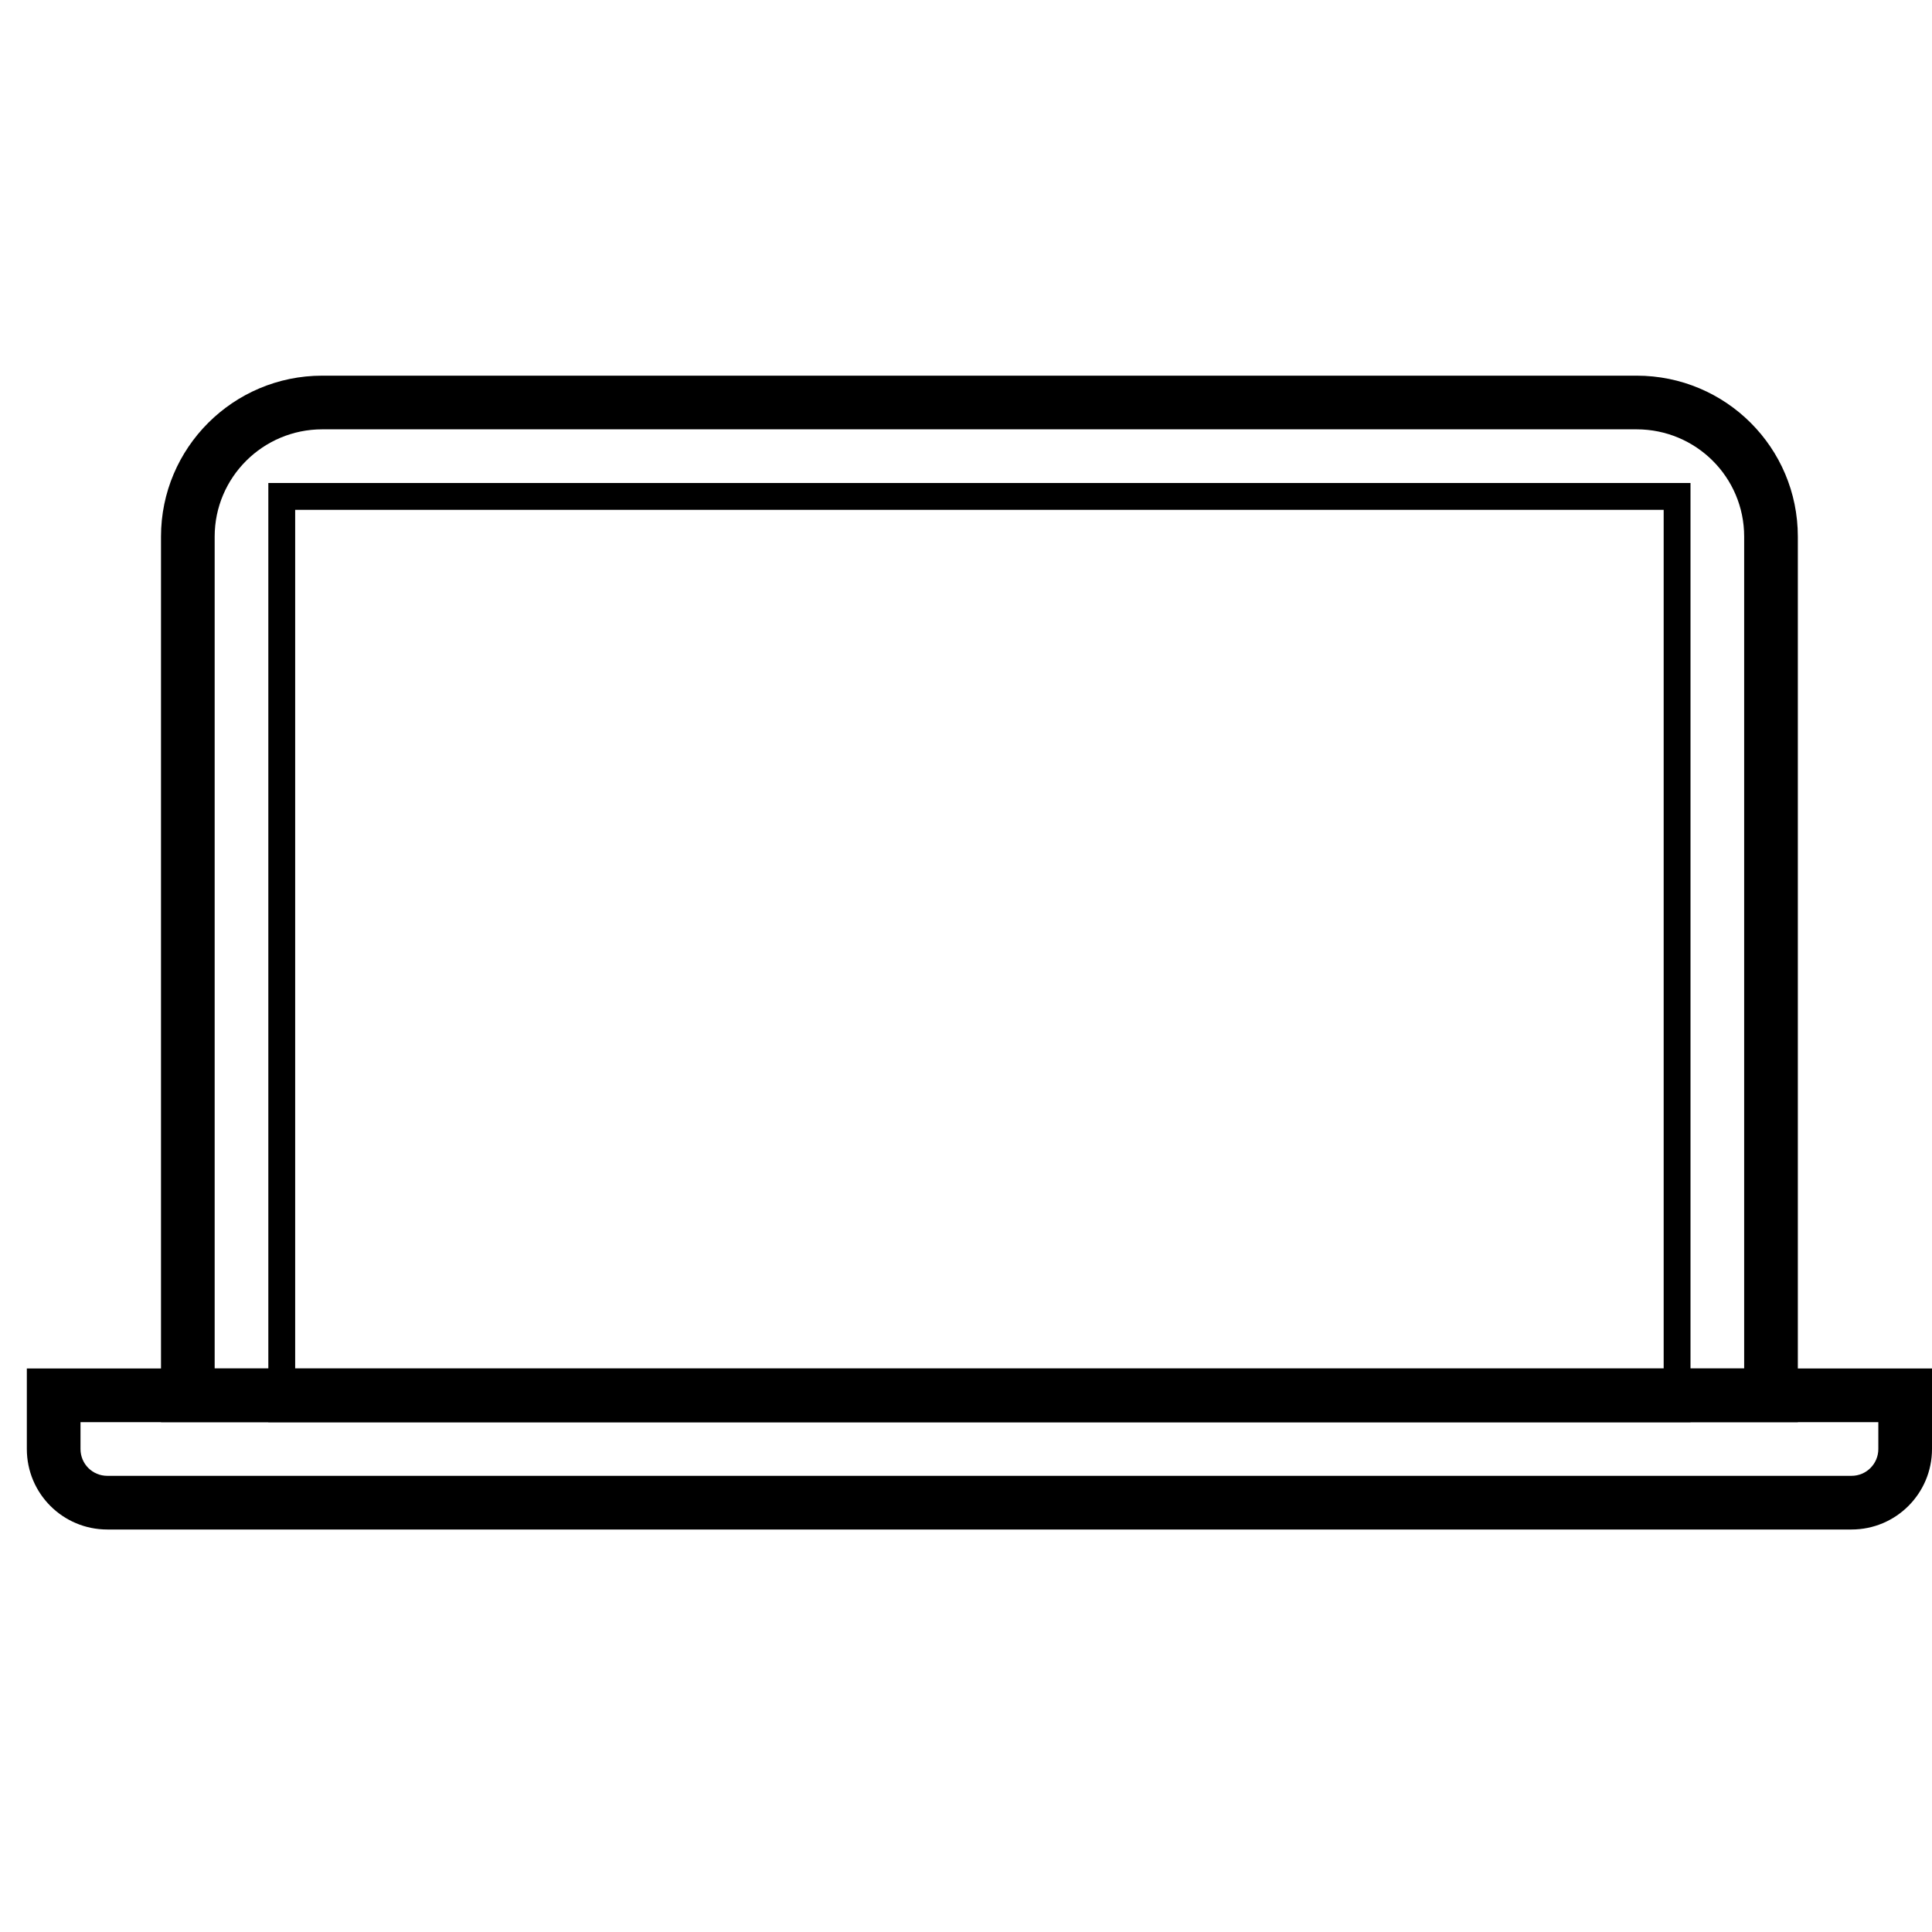
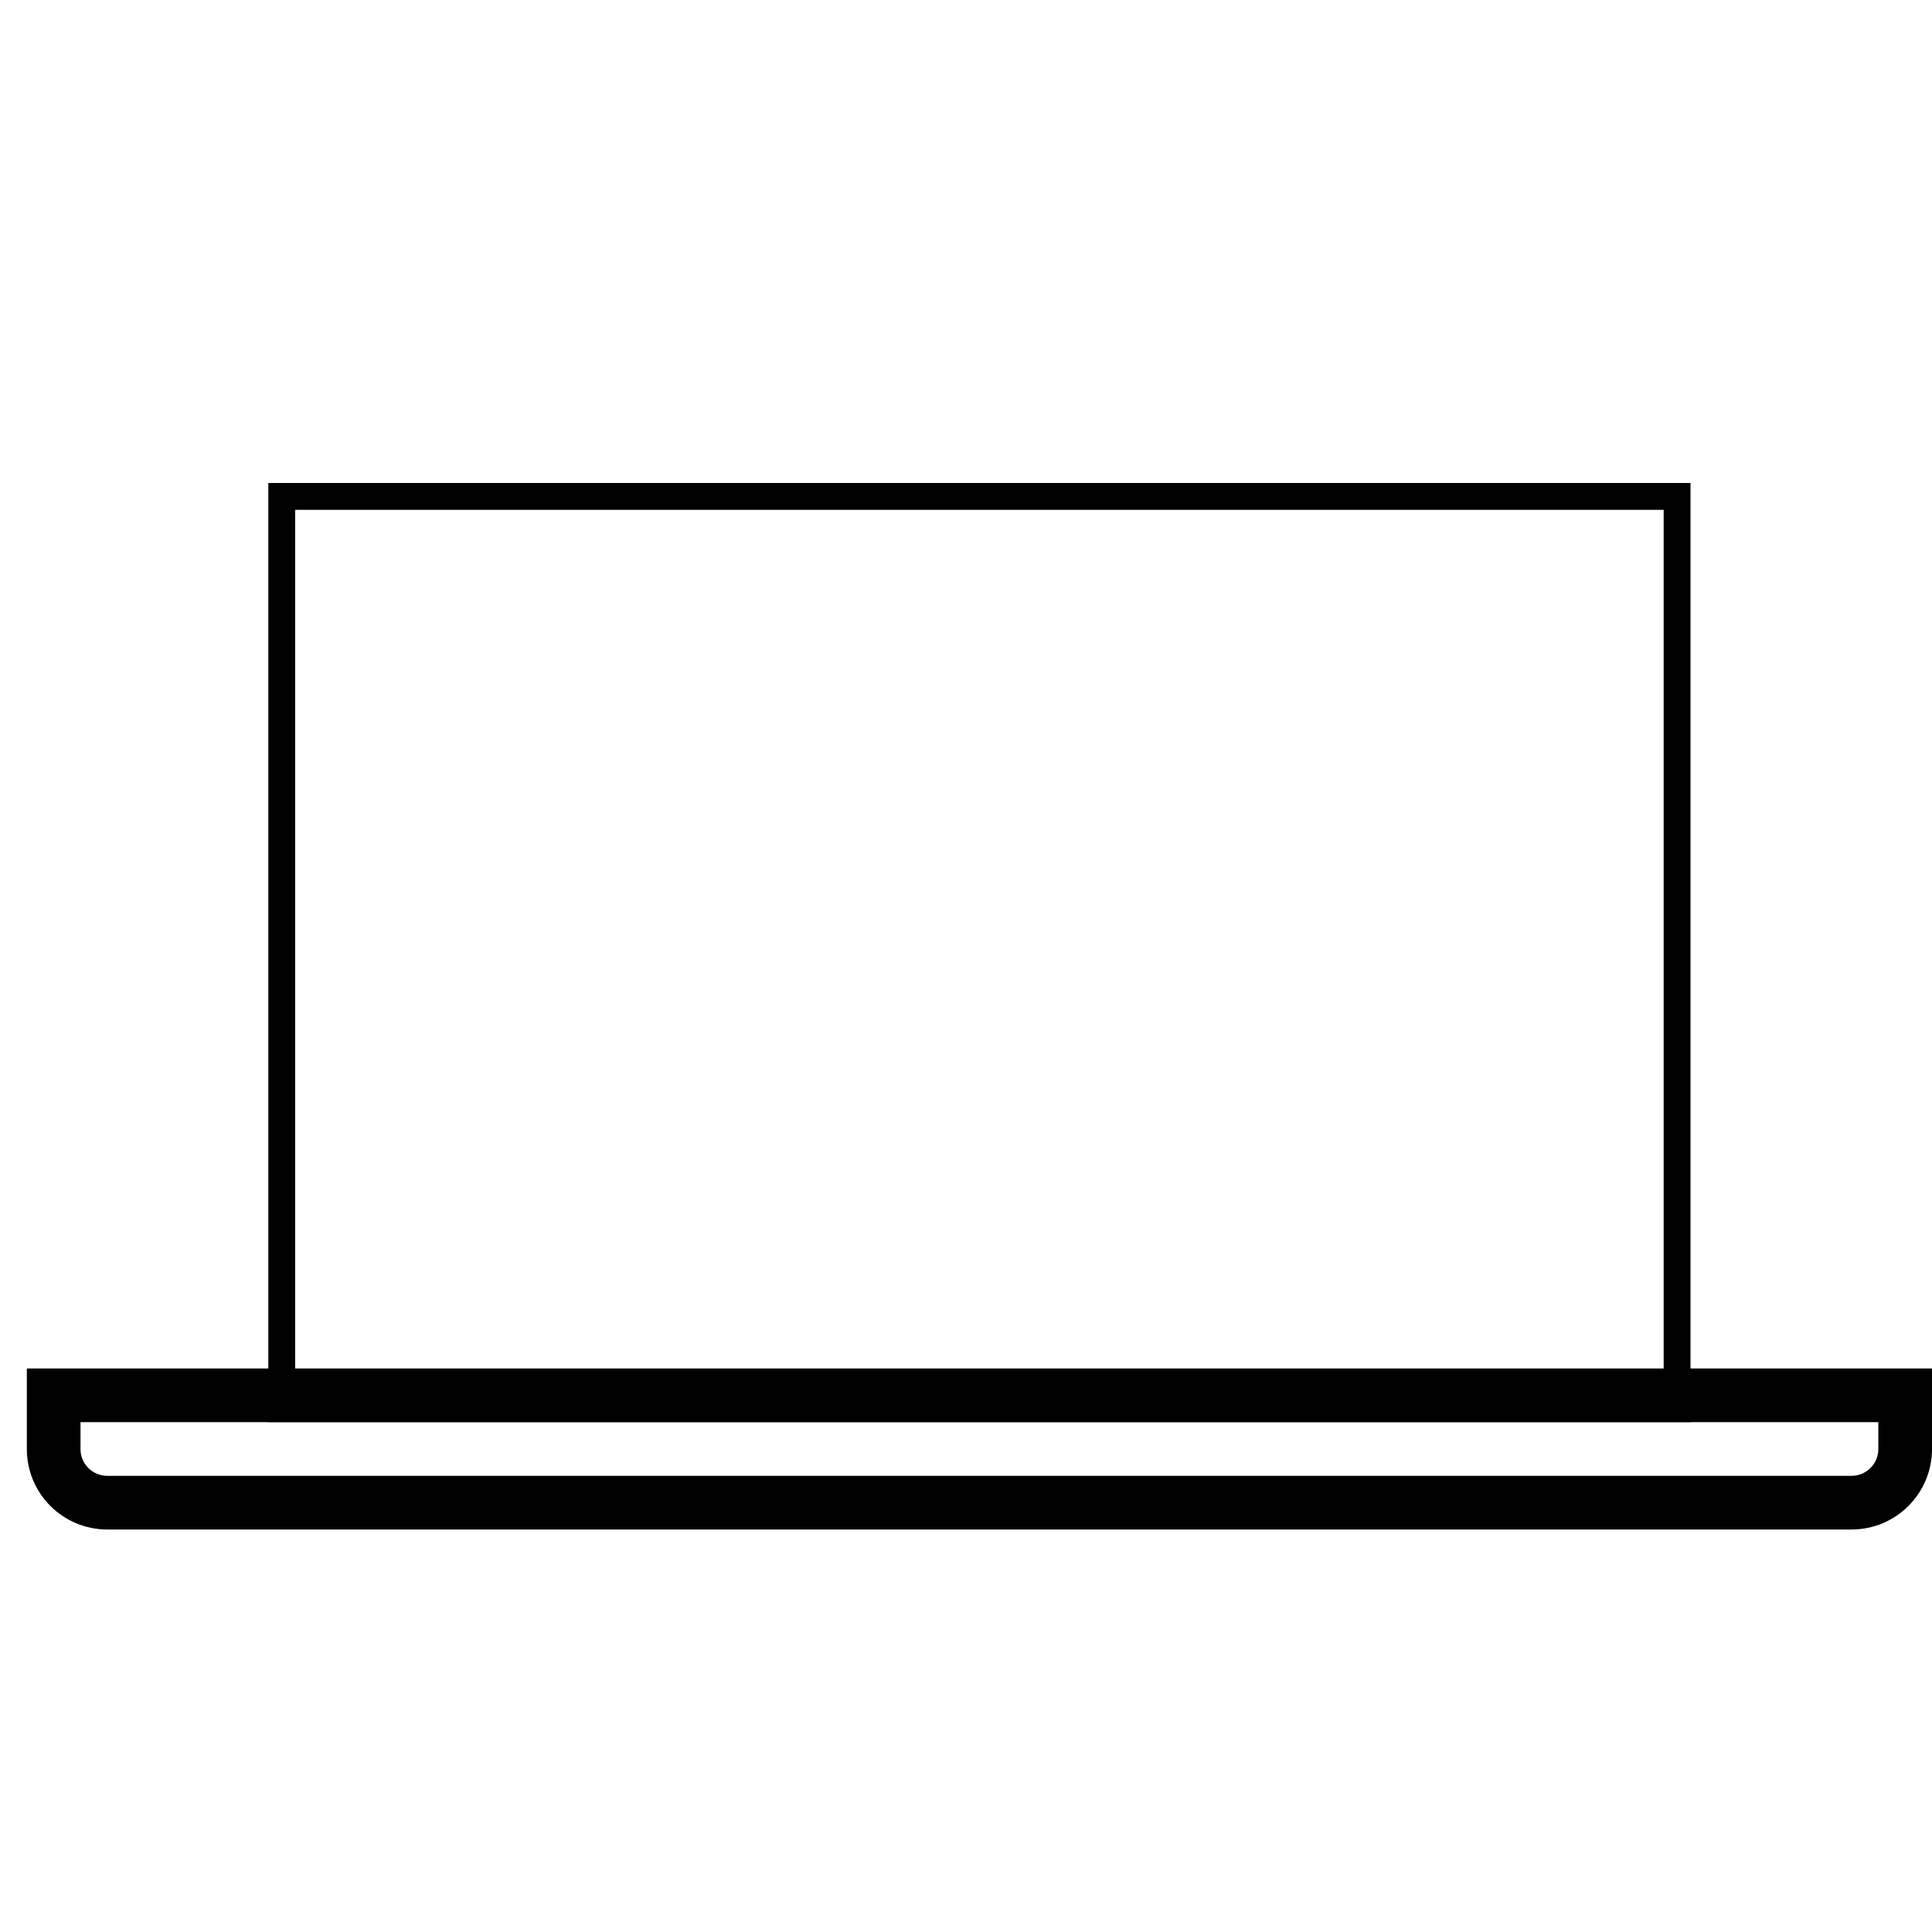
<svg xmlns="http://www.w3.org/2000/svg" width="72px" height="72px" viewBox="0 0 72 72" version="1.1">
  <title>ic_equipment</title>
  <desc>Created with Sketch.</desc>
  <defs />
  <g id="ic_equipment" stroke="none" stroke-width="1" fill="none" fill-rule="evenodd">
    <g id="Group" transform="translate(1, 14)" fill="#000000" fill-rule="nonzero">
-       <path d="M7,5.998 L7,37 L64,37 L64,5.998 C64,3.784 62.205,2 59.992,2 L11.008,2 C8.8,2 7,3.79 7,5.998 Z M5,5.998 C5,2.686 7.695,0 11.008,0 L59.992,0 C63.311,0 66,2.68 66,5.998 L66,39 L5,39 L5,5.998 Z" id="Rectangle-17" />
      <path d="M2,39 L2,40 C2,40.556 2.447,41 2.999,41 L68.001,41 C68.554,41 69,40.552 69,40 L69,39 L2,39 Z M0,37 L71,37 L71,40 C71,41.657 69.659,43 68.001,43 L2.999,43 C1.342,43 0,41.66 0,40 L0,37 Z" id="Rectangle-17" />
      <path d="M10,5 L10,38 L61,38 L61,5 L10,5 Z M9,4 L62,4 L62,39 L9,39 L9,4 Z" id="Rectangle-18" />
    </g>
  </g>
</svg>